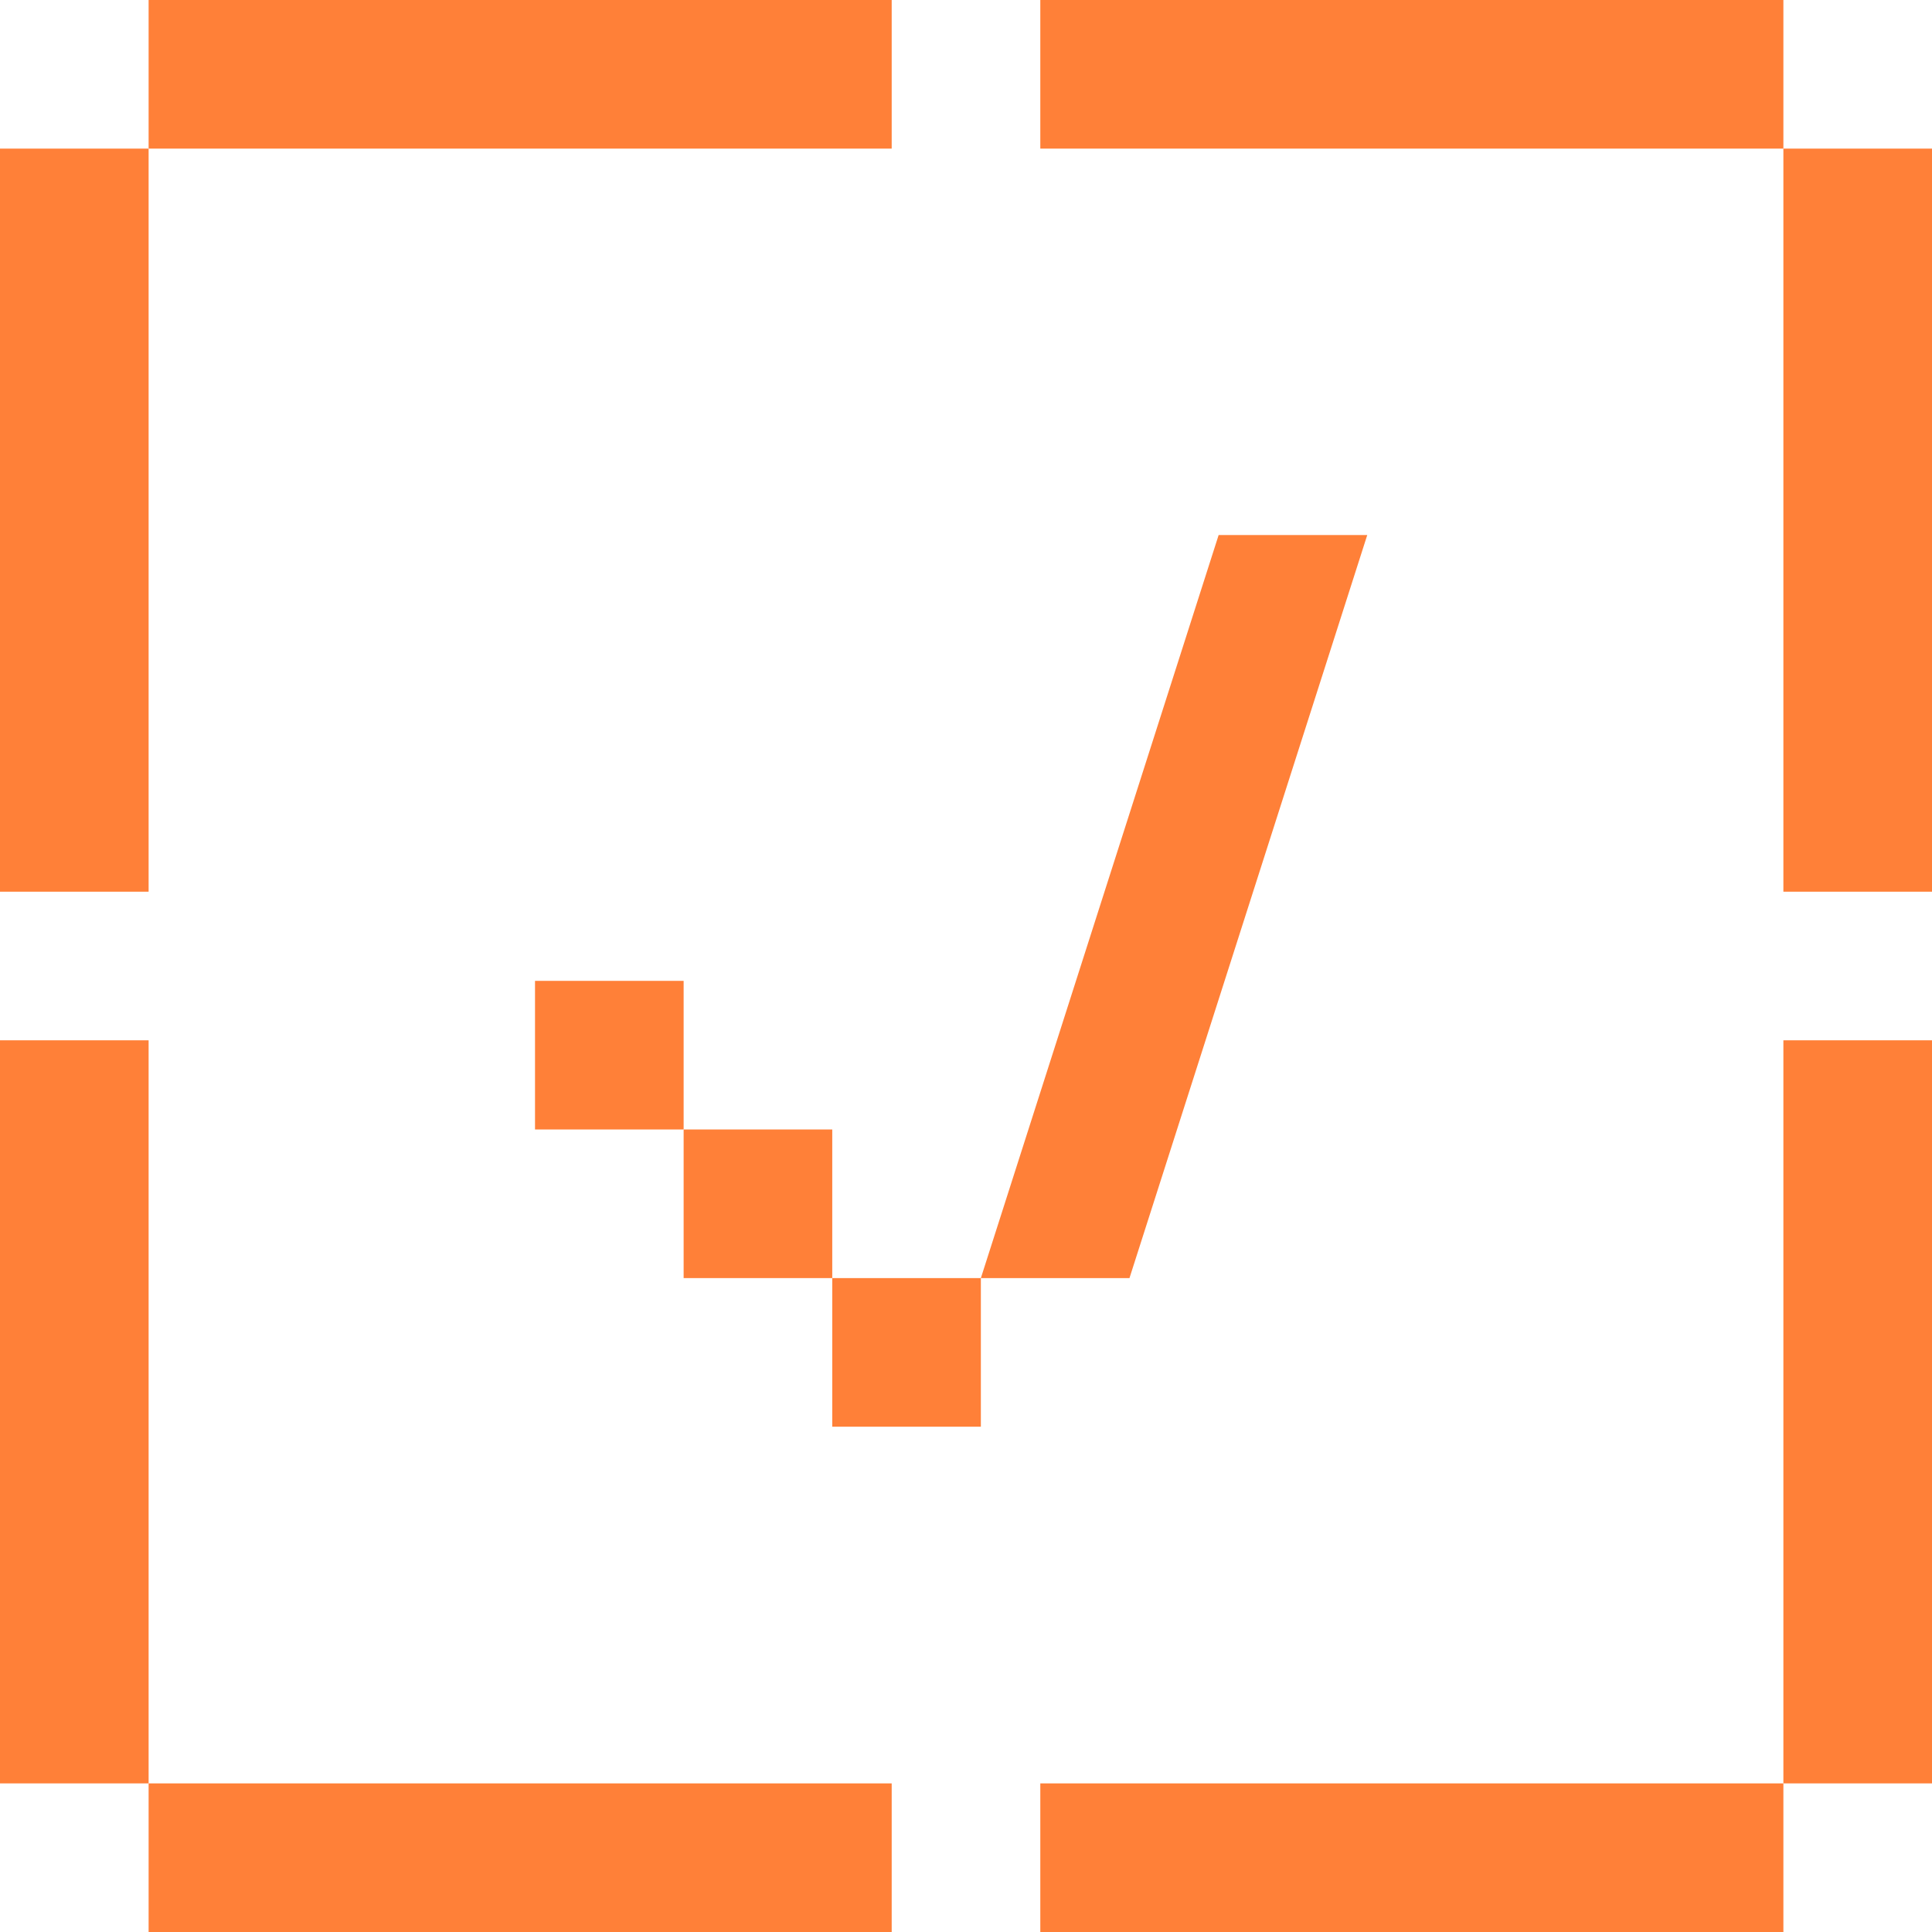
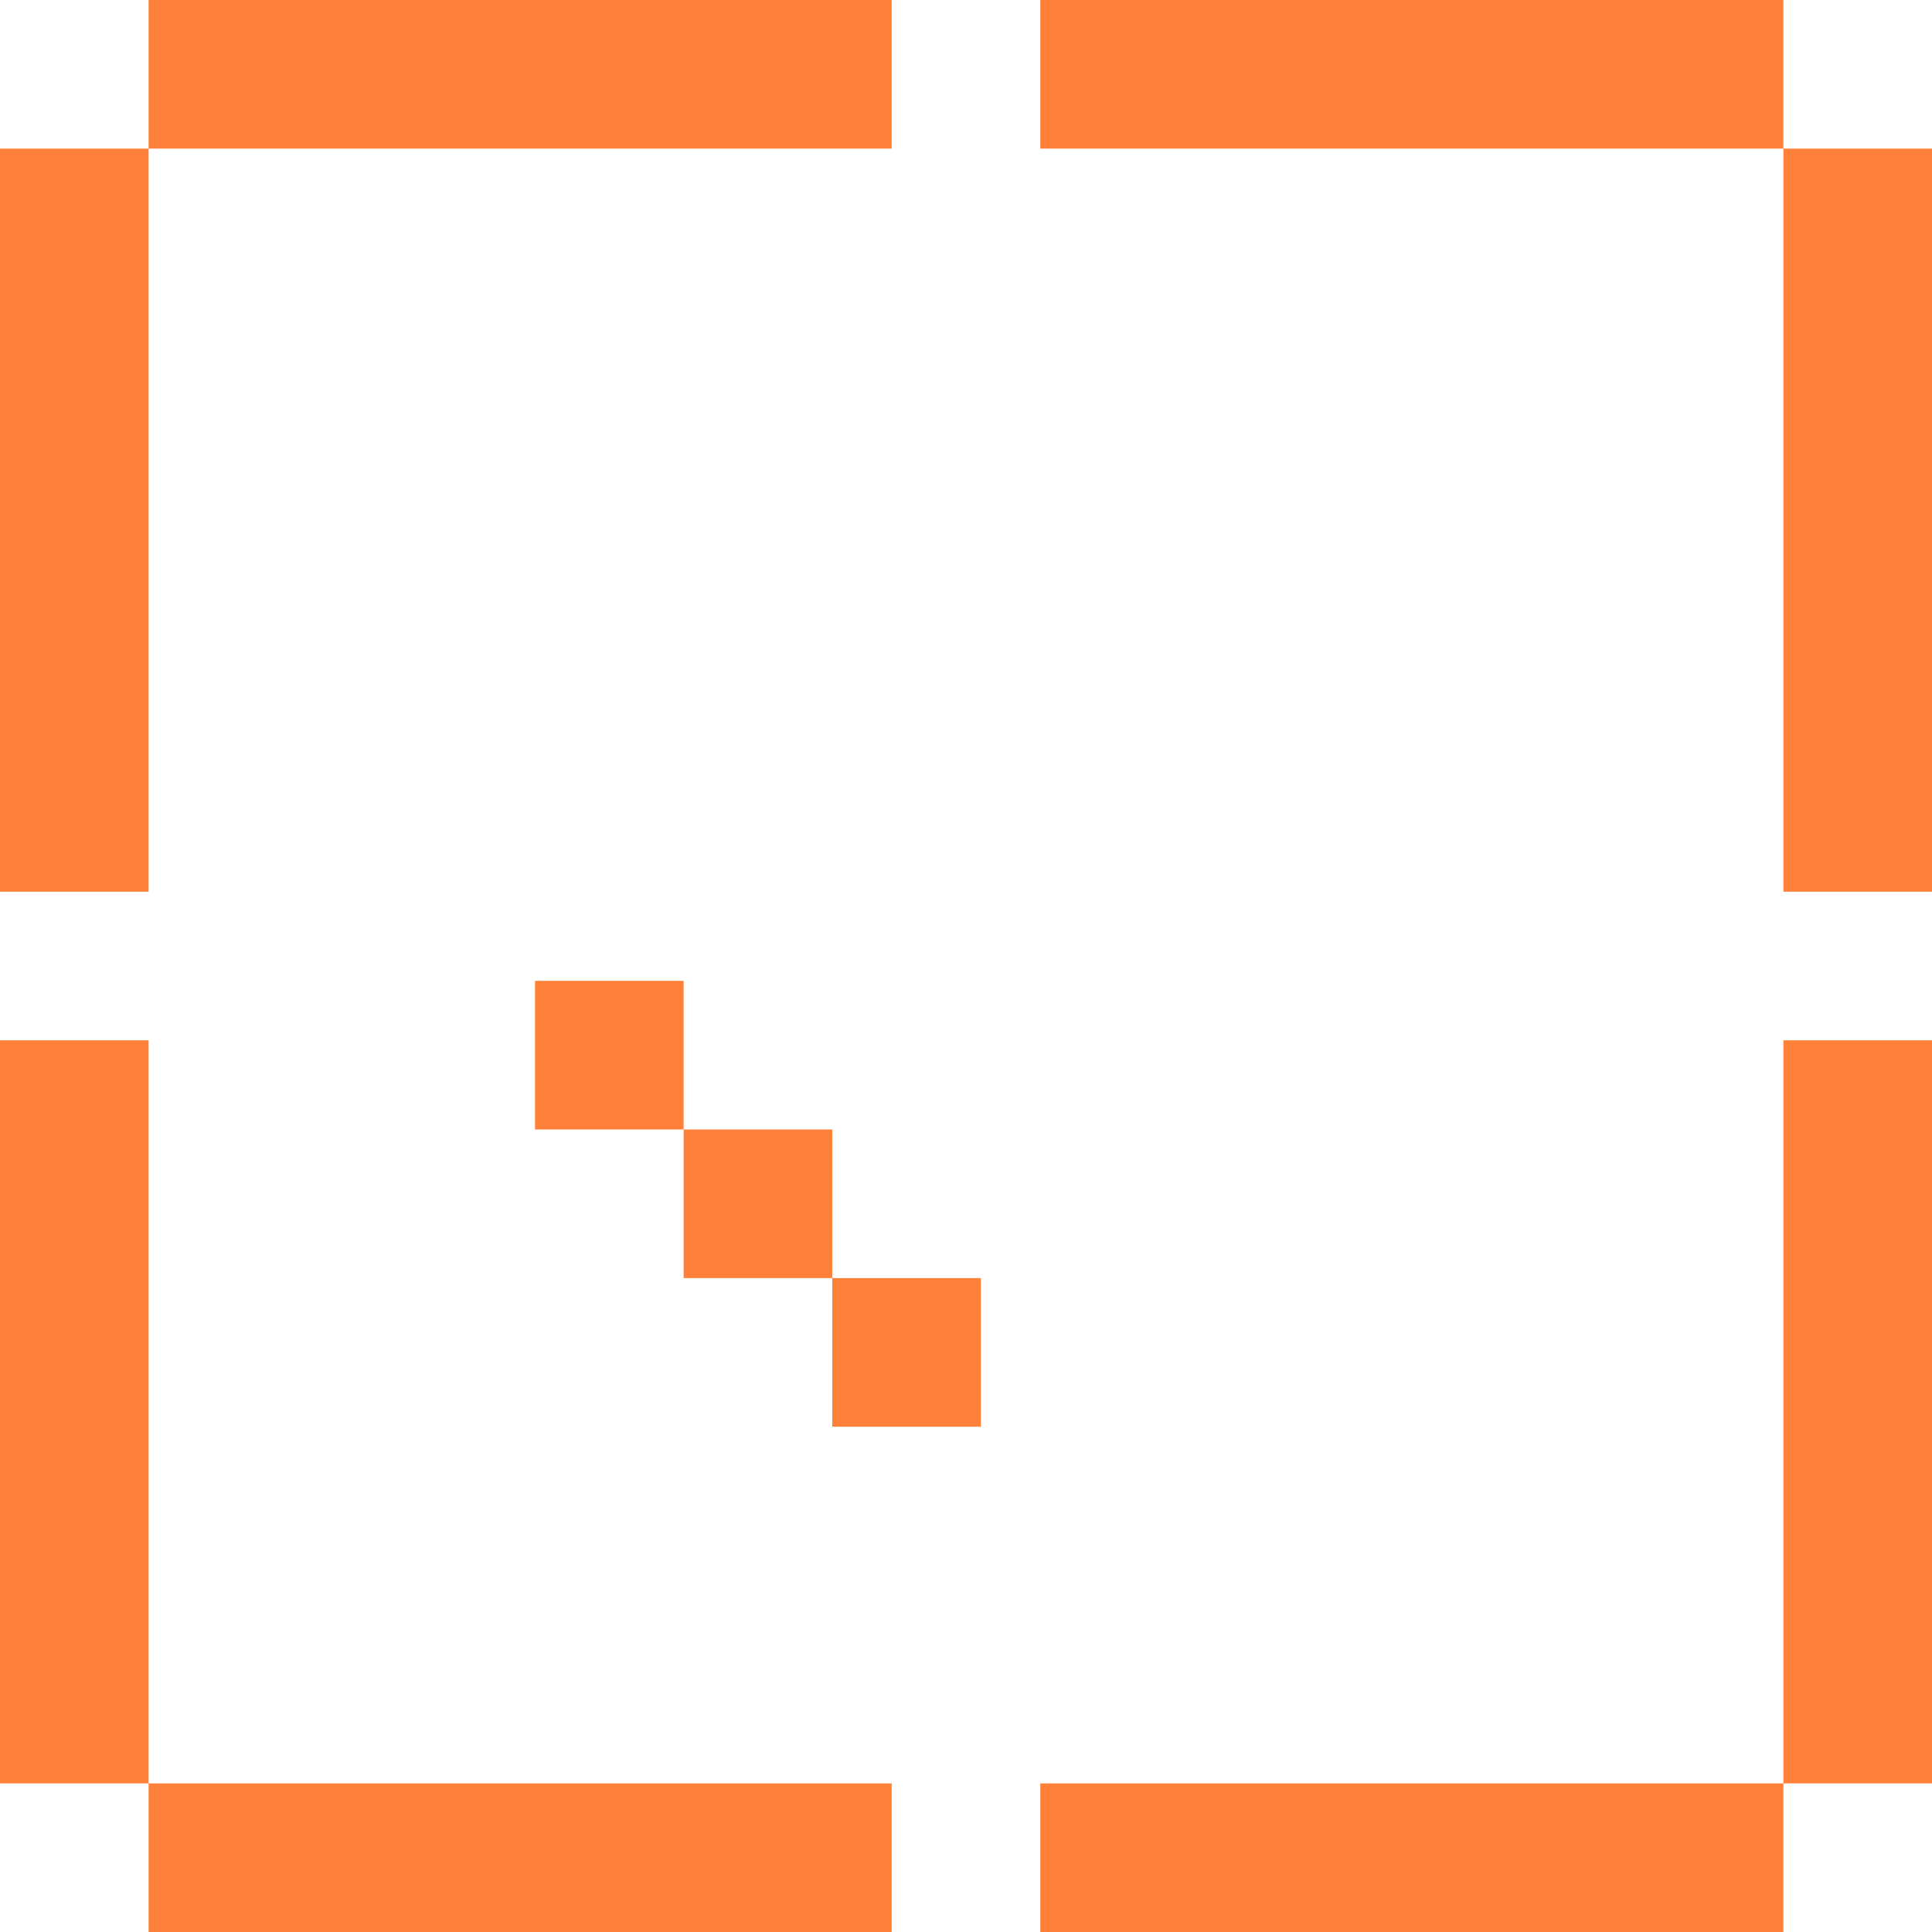
<svg xmlns="http://www.w3.org/2000/svg" width="65" height="65" viewBox="0 0 65 65" fill="none">
  <path d="M-1.09278e-06 30L0 5L5 5L5 30L-1.09278e-06 30Z" fill="#FF8038" />
  <path d="M-1.09278e-06 60L0 35L5 35L5 60L-1.09278e-06 60Z" fill="#FF8038" />
  <path d="M30 5H5V0H30V5Z" fill="#FF8038" />
  <path d="M60 5H35V0H60V5Z" fill="#FF8038" />
  <path d="M30 65H5V60H30V65Z" fill="#FF8038" />
  <path d="M60 65H35V60H60V65Z" fill="#FF8038" />
  <path d="M65 5L65 30L60 30L60 5L65 5Z" fill="#FF8038" />
  <path d="M65 35L65 60L60 60L60 35L65 35Z" fill="#FF8038" />
-   <path d="M23 33H18V38H23V33Z" fill="#FF8038" />
+   <path d="M23 33H18V38H23V33" fill="#FF8038" />
  <path d="M28 38H23V43H28V38Z" fill="#FF8038" />
  <path d="M33 43H28V48H33V43Z" fill="#FF8038" />
-   <path d="M41 18H46L38 43H33L41 18Z" fill="#FF8038" />
</svg>